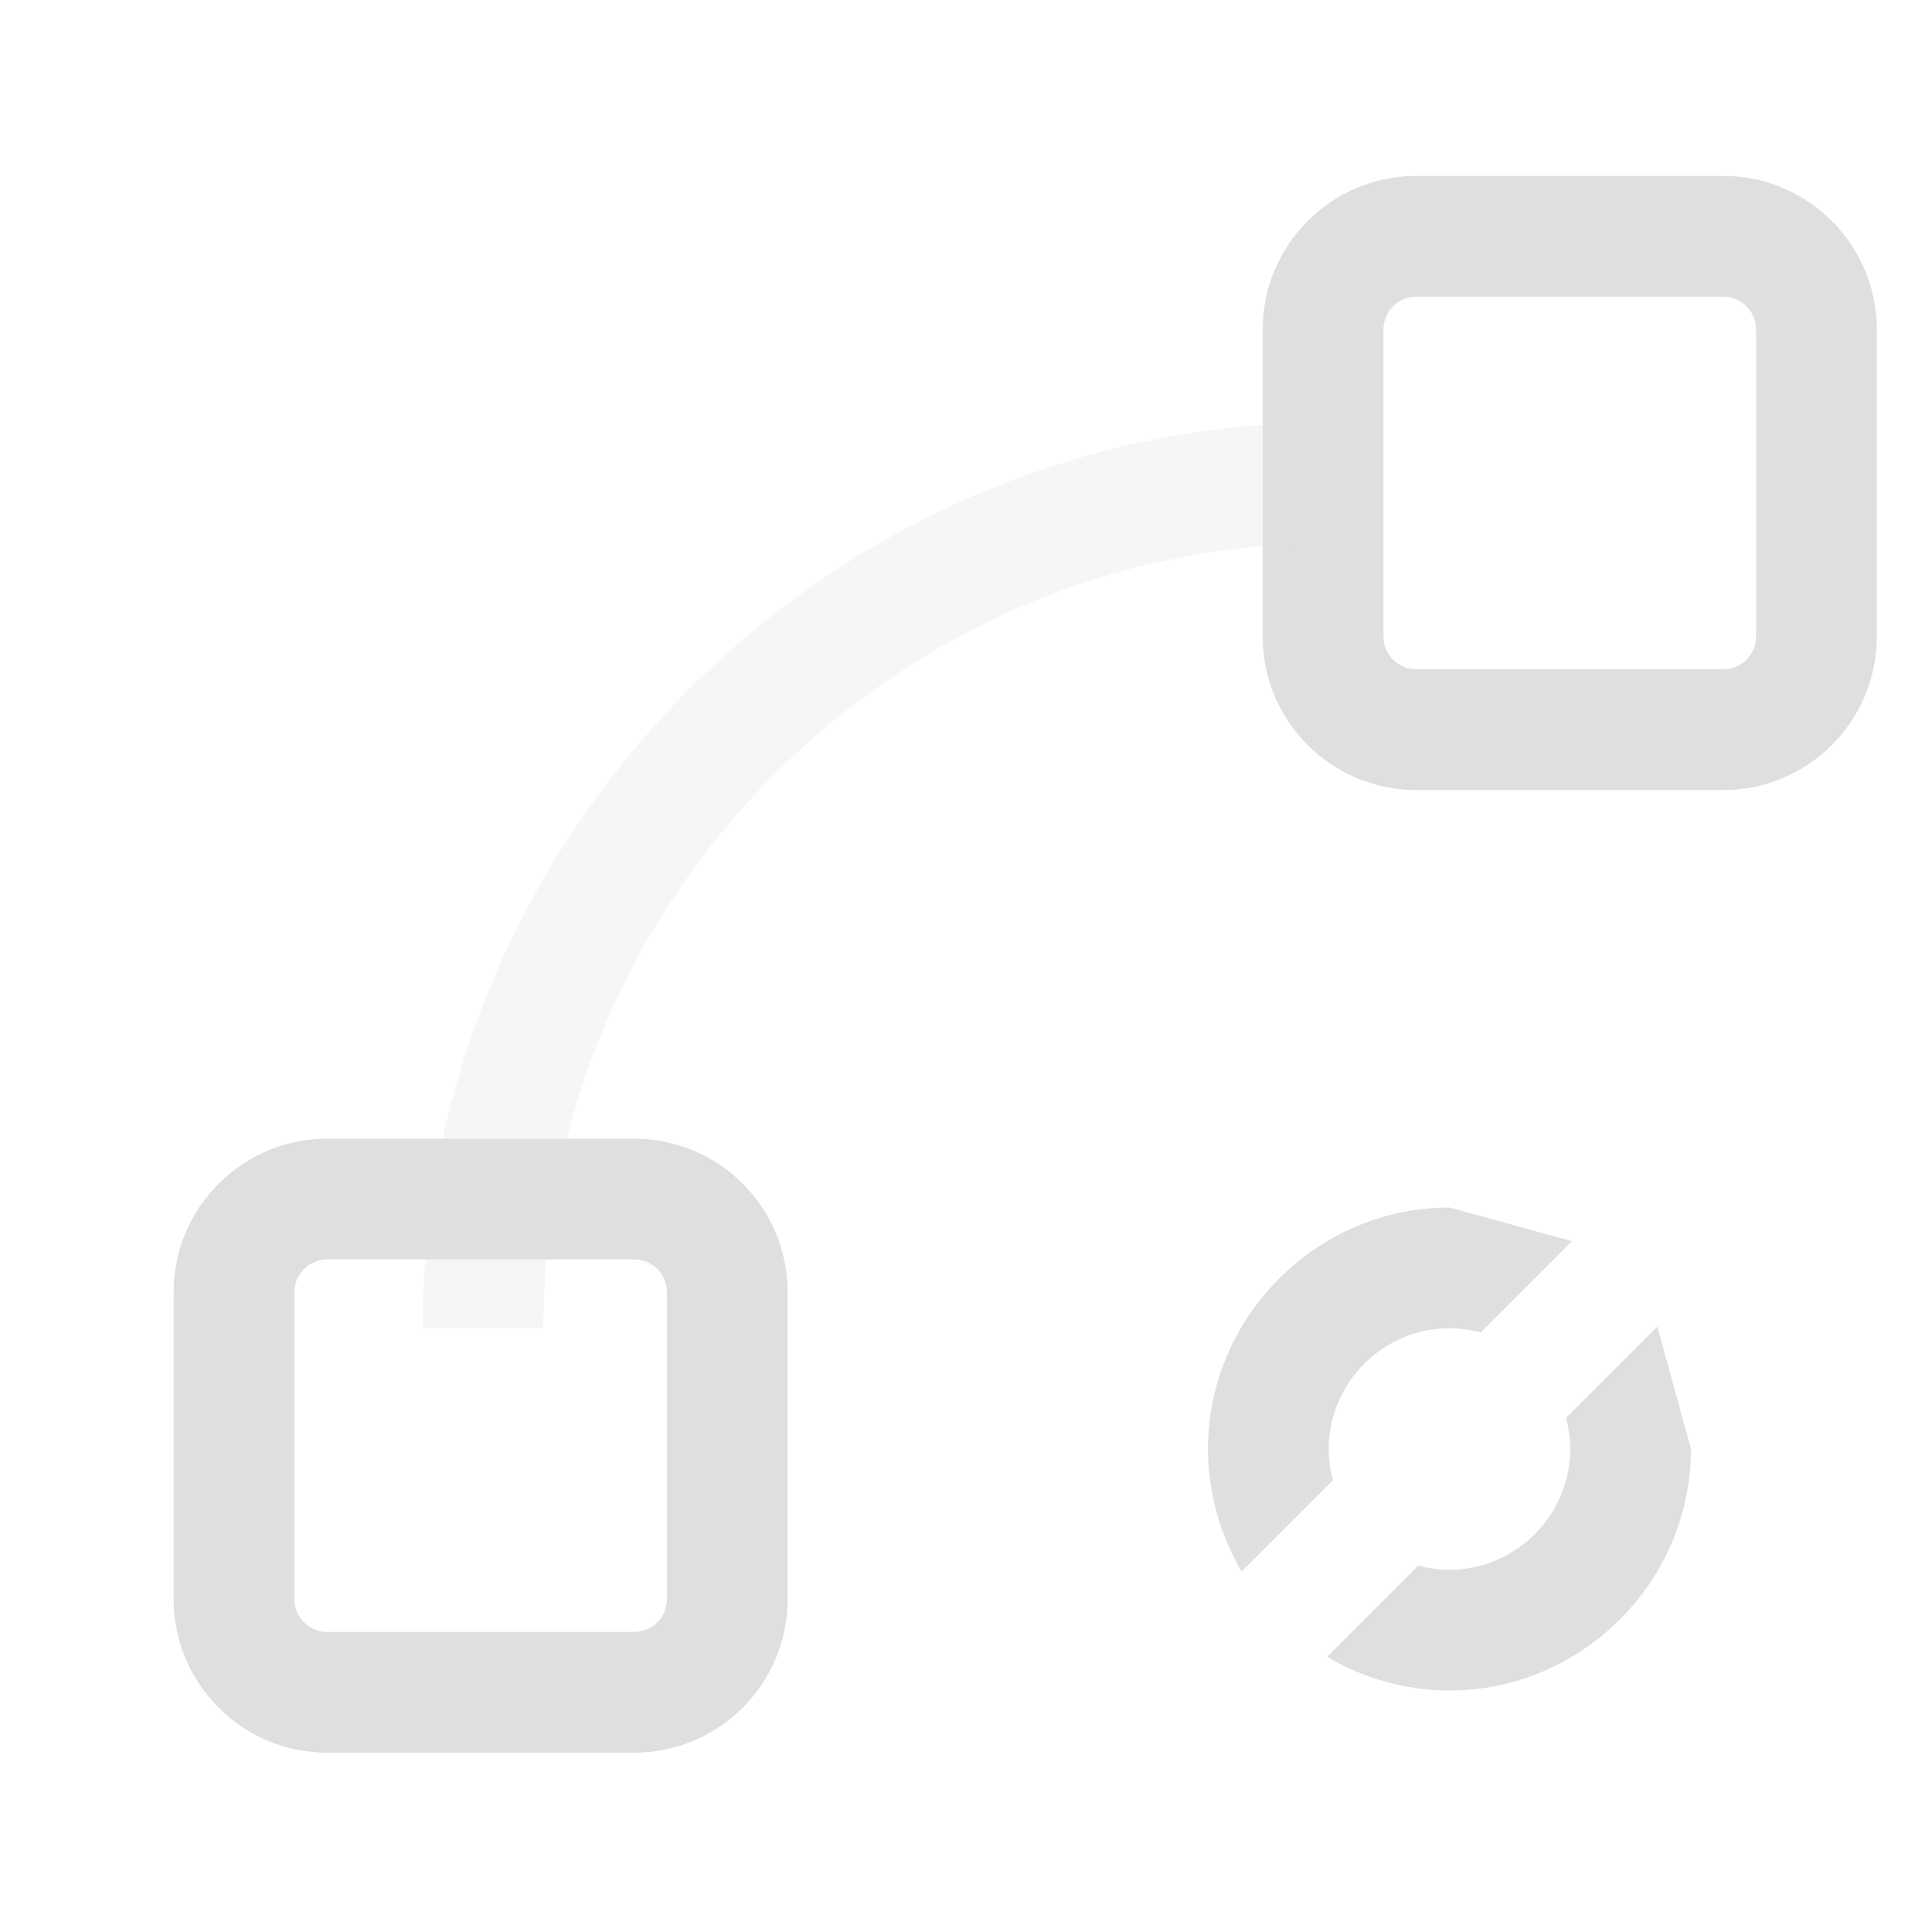
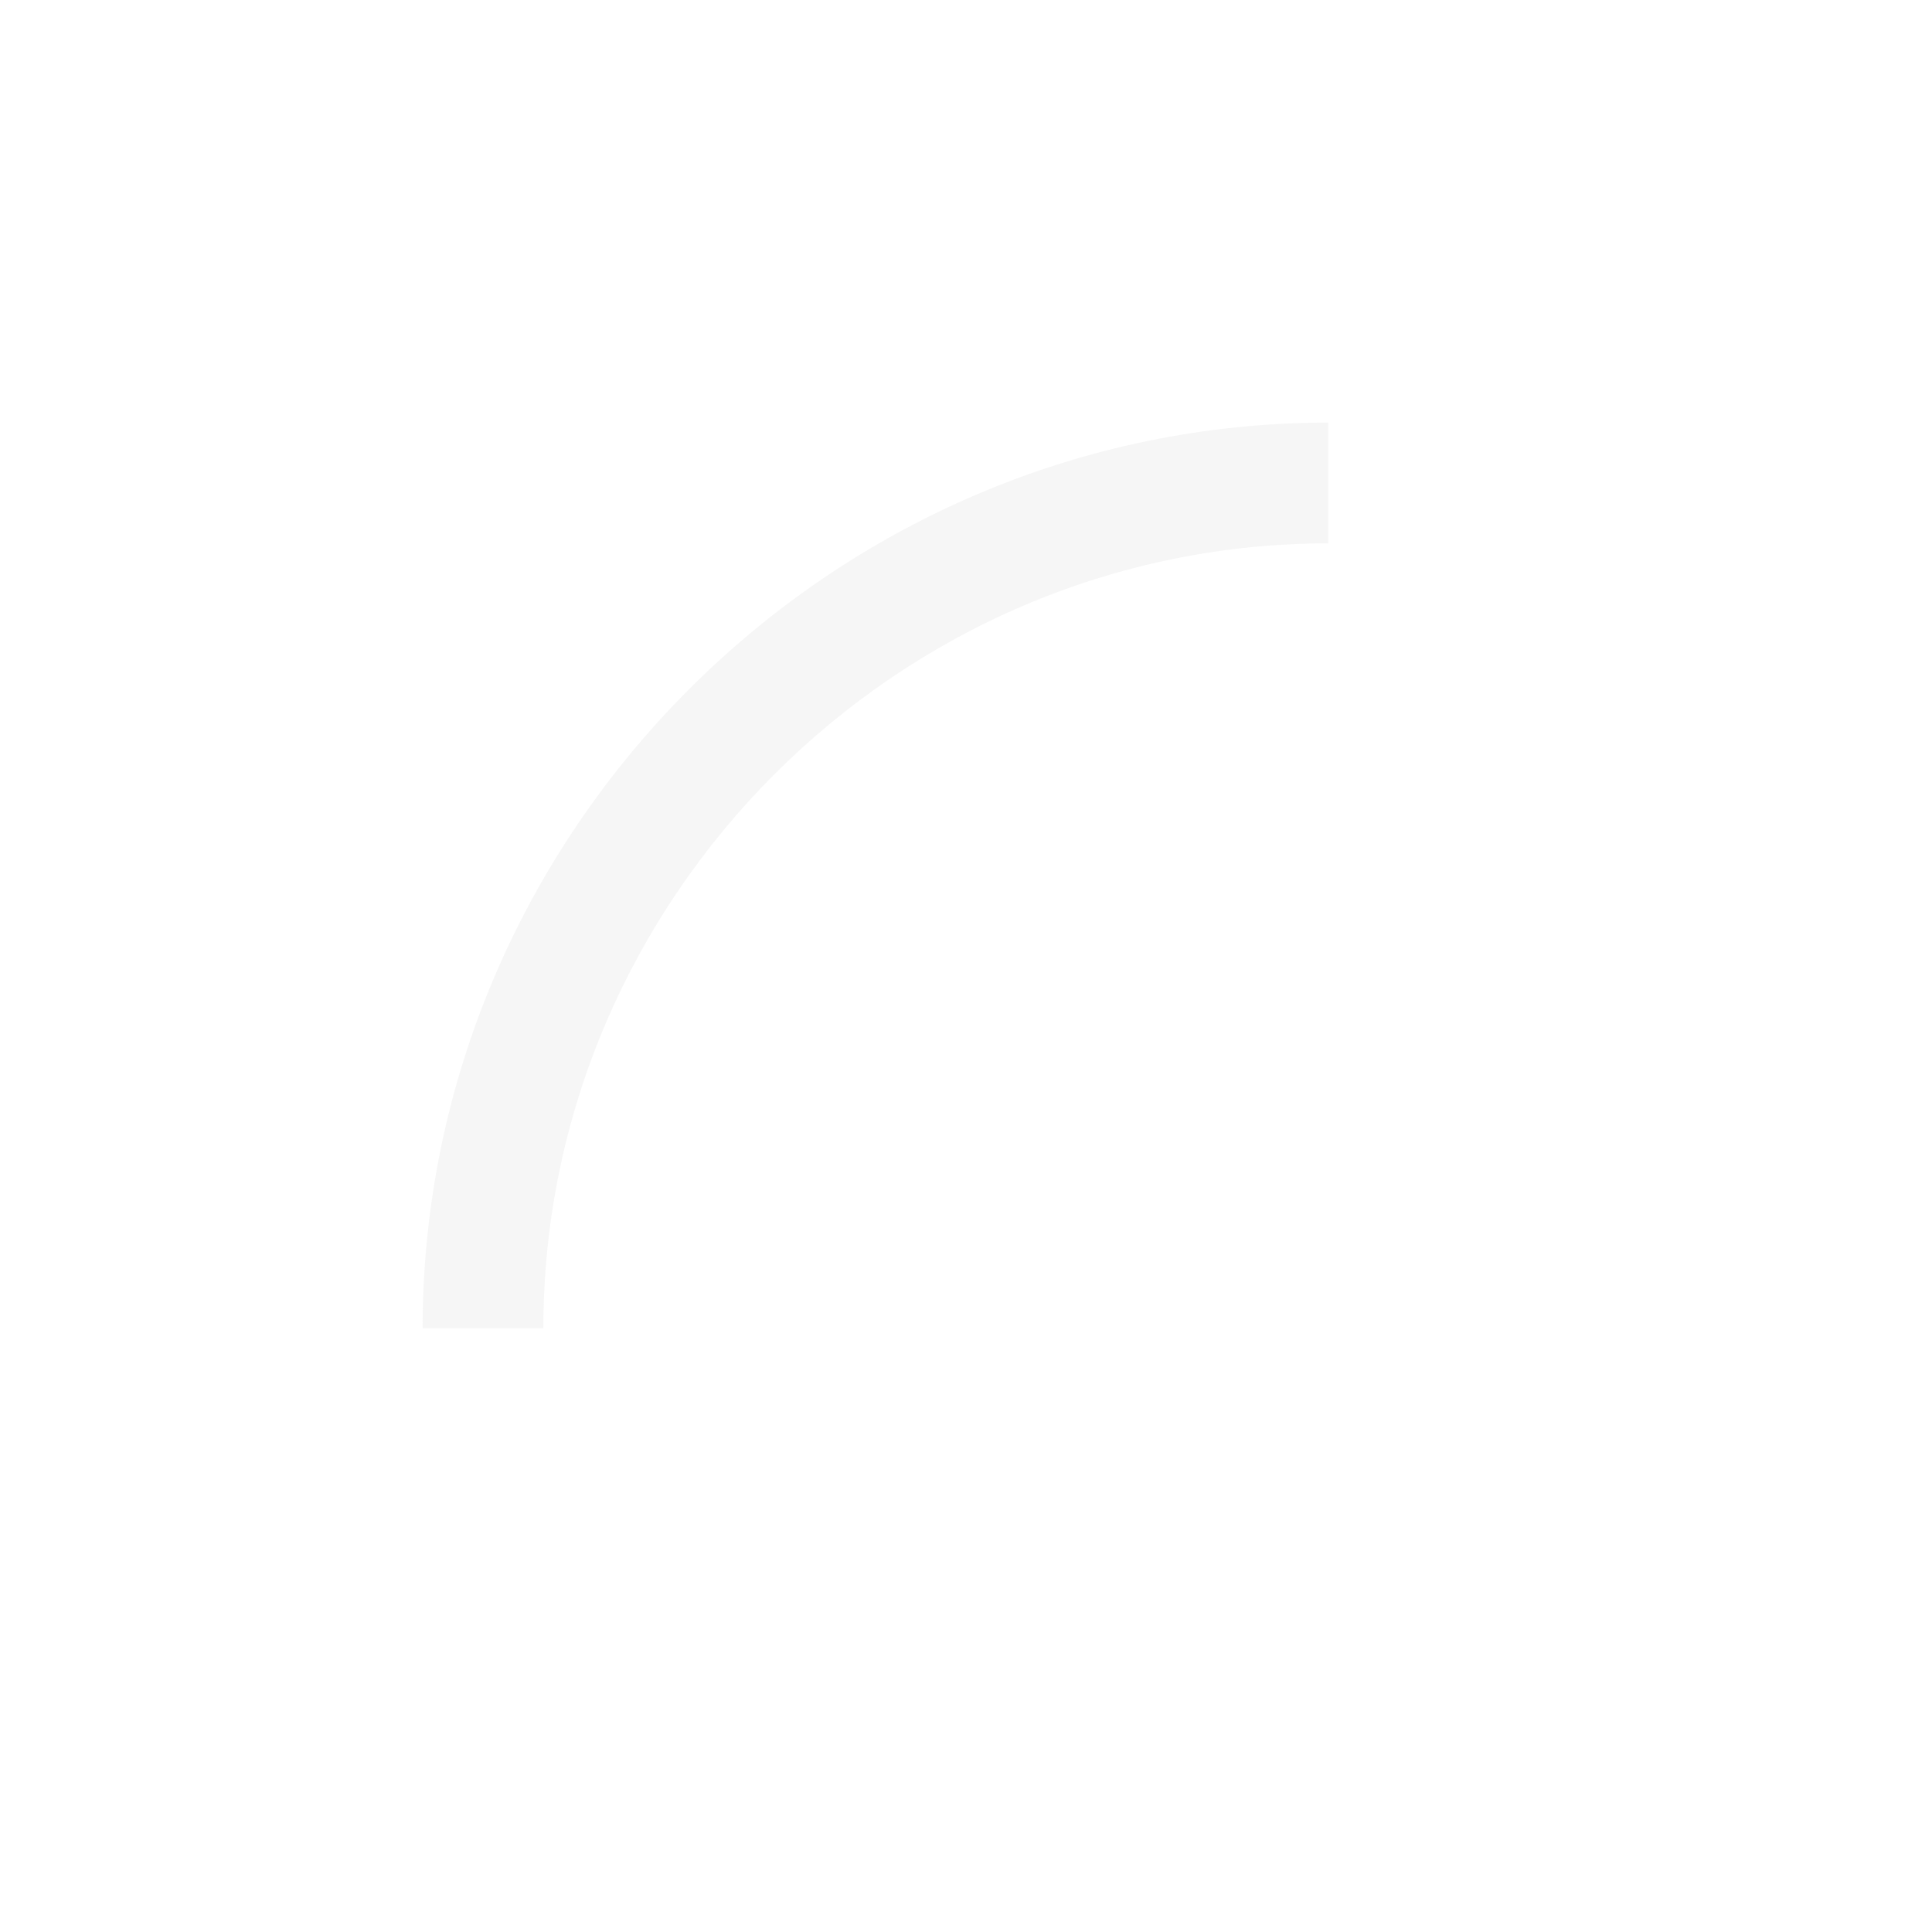
<svg xmlns="http://www.w3.org/2000/svg" style="fill-rule:evenodd;clip-rule:evenodd;stroke-linejoin:round;stroke-miterlimit:2" width="100%" height="100%" viewBox="0 0 16 16" xml:space="preserve">
  <defs>
    <style id="current-color-scheme" type="text/css">
   .ColorScheme-Text { color:#dfdfdf; } .ColorScheme-Highlight { color:#4285f4; } .ColorScheme-NeutralText { color:#ff9800; } .ColorScheme-PositiveText { color:#4caf50; } .ColorScheme-NegativeText { color:#f44336; }
  </style>
  </defs>
-   <path style="fill:currentColor;" class="ColorScheme-Text" d="M6.523,10.701c0,-0.701 -0.569,-1.271 -1.271,-1.271l-2.543,0c-0.701,0 -1.271,0.57 -1.271,1.271l0,2.543c0,0.701 0.57,1.271 1.271,1.271l2.543,0c0.702,0 1.271,-0.57 1.271,-1.271l0,-2.543Zm7.202,0.285l0.279,1.014c-0,1.097 -0.903,2 -2,2c-0.357,-0.001 -0.707,-0.097 -1.014,-0.279l0.756,-0.756c0.084,0.023 0.171,0.035 0.258,0.035c0.548,0 1,-0.451 1,-1c-0.001,-0.087 -0.012,-0.174 -0.035,-0.258l0.756,-0.756Zm-8.202,-0.285l0,2.543c0,0.15 -0.121,0.271 -0.271,0.271l-2.543,0c-0.149,0 -0.271,-0.121 -0.271,-0.271l0,-2.543c0,-0.149 0.122,-0.271 0.271,-0.271c0,0 2.543,0 2.543,0c0.15,0 0.271,0.122 0.271,0.271Zm6.481,-0.701l1.014,0.279l-0.756,0.756c-0.084,-0.023 -0.171,-0.035 -0.258,-0.035c-0.549,0 -1,0.451 -1,1c0,0.087 0.012,0.174 0.035,0.258l-0.756,0.756c-0.182,-0.307 -0.278,-0.657 -0.279,-1.014c-0,-1.097 0.903,-2 2,-2Zm3.539,-7.271c-0,-0.702 -0.57,-1.272 -1.272,-1.272l-2.542,0c-0.702,0 -1.272,0.57 -1.272,1.272l0,2.542c0,0.702 0.57,1.272 1.272,1.272l2.542,-0c0.702,-0 1.272,-0.57 1.272,-1.272l-0,-2.542Zm-1,-0l-0,2.542c-0,0.15 -0.122,0.272 -0.272,0.272l-2.542,-0c-0.15,-0 -0.272,-0.122 -0.272,-0.272l0,-2.542c0,-0.15 0.122,-0.272 0.272,-0.272c-0,0 2.542,0 2.542,0c0.15,0 0.272,0.122 0.272,0.272Z" />
  <path style="fill:currentColor;fill-opacity:0.3" class="ColorScheme-Text" d="M11,3.5c-4.114,0 -7.5,3.386 -7.5,7.5l1,0c0,-3.566 2.934,-6.5 6.5,-6.5l0,-1Z" />
</svg>